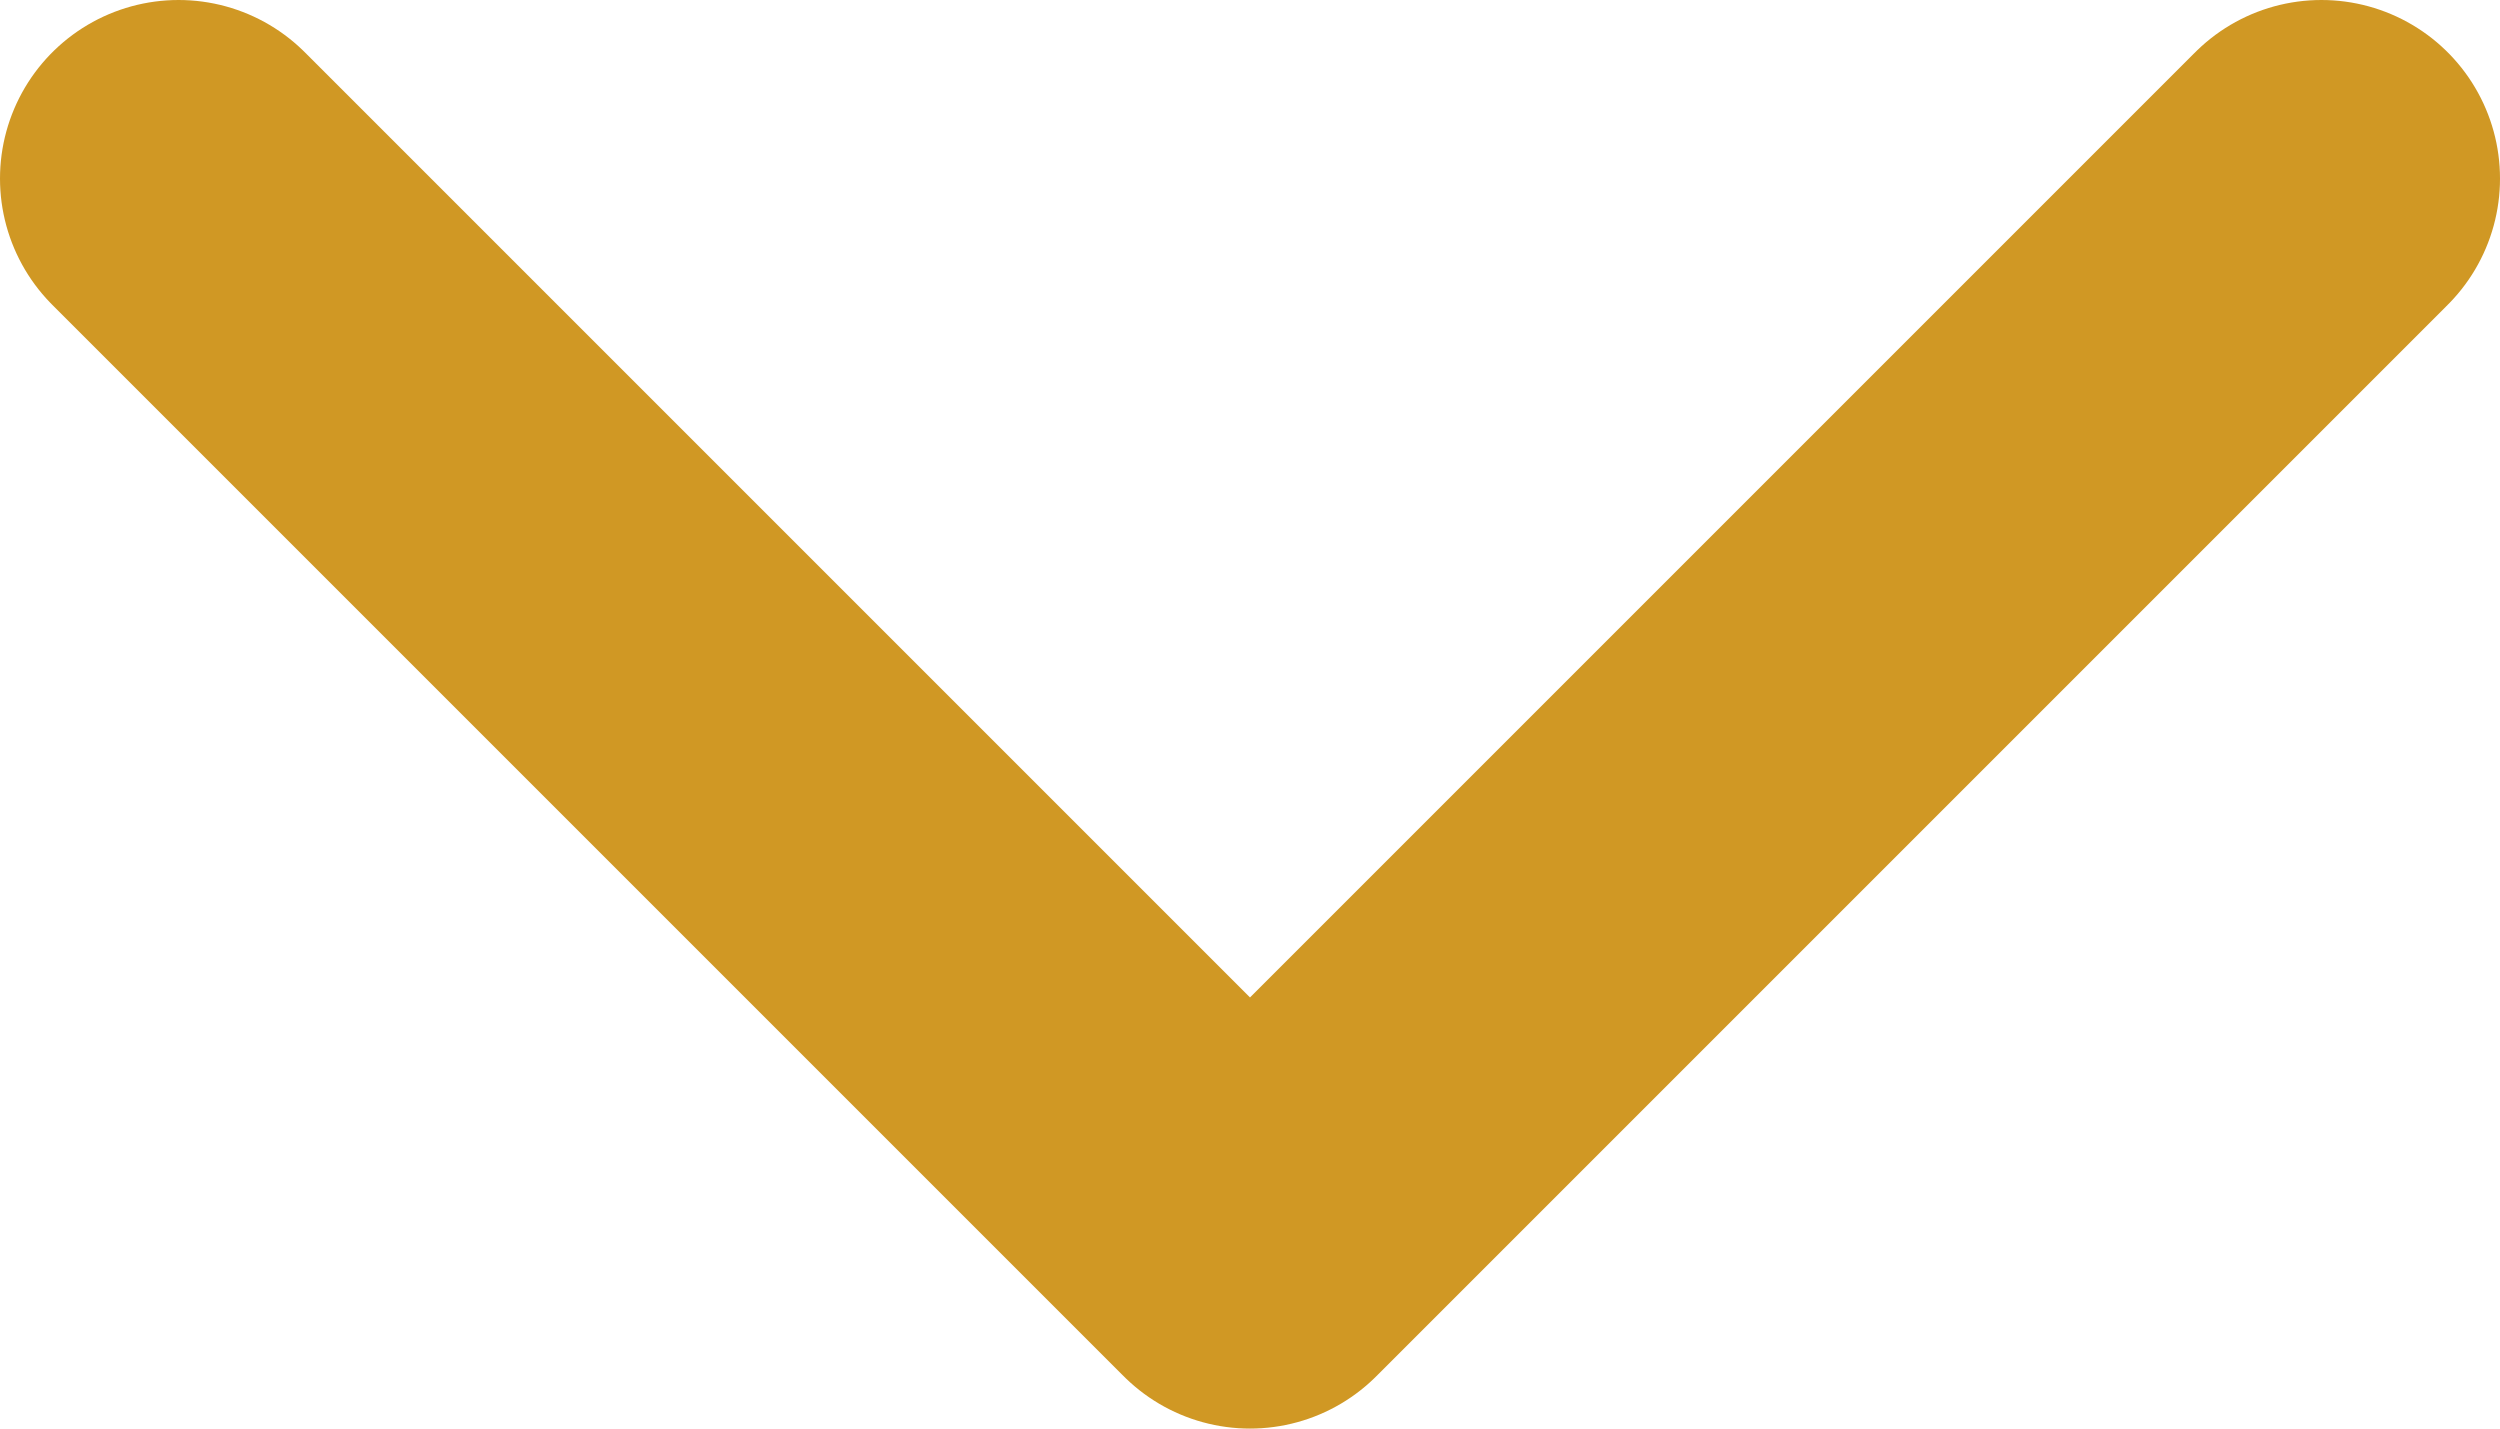
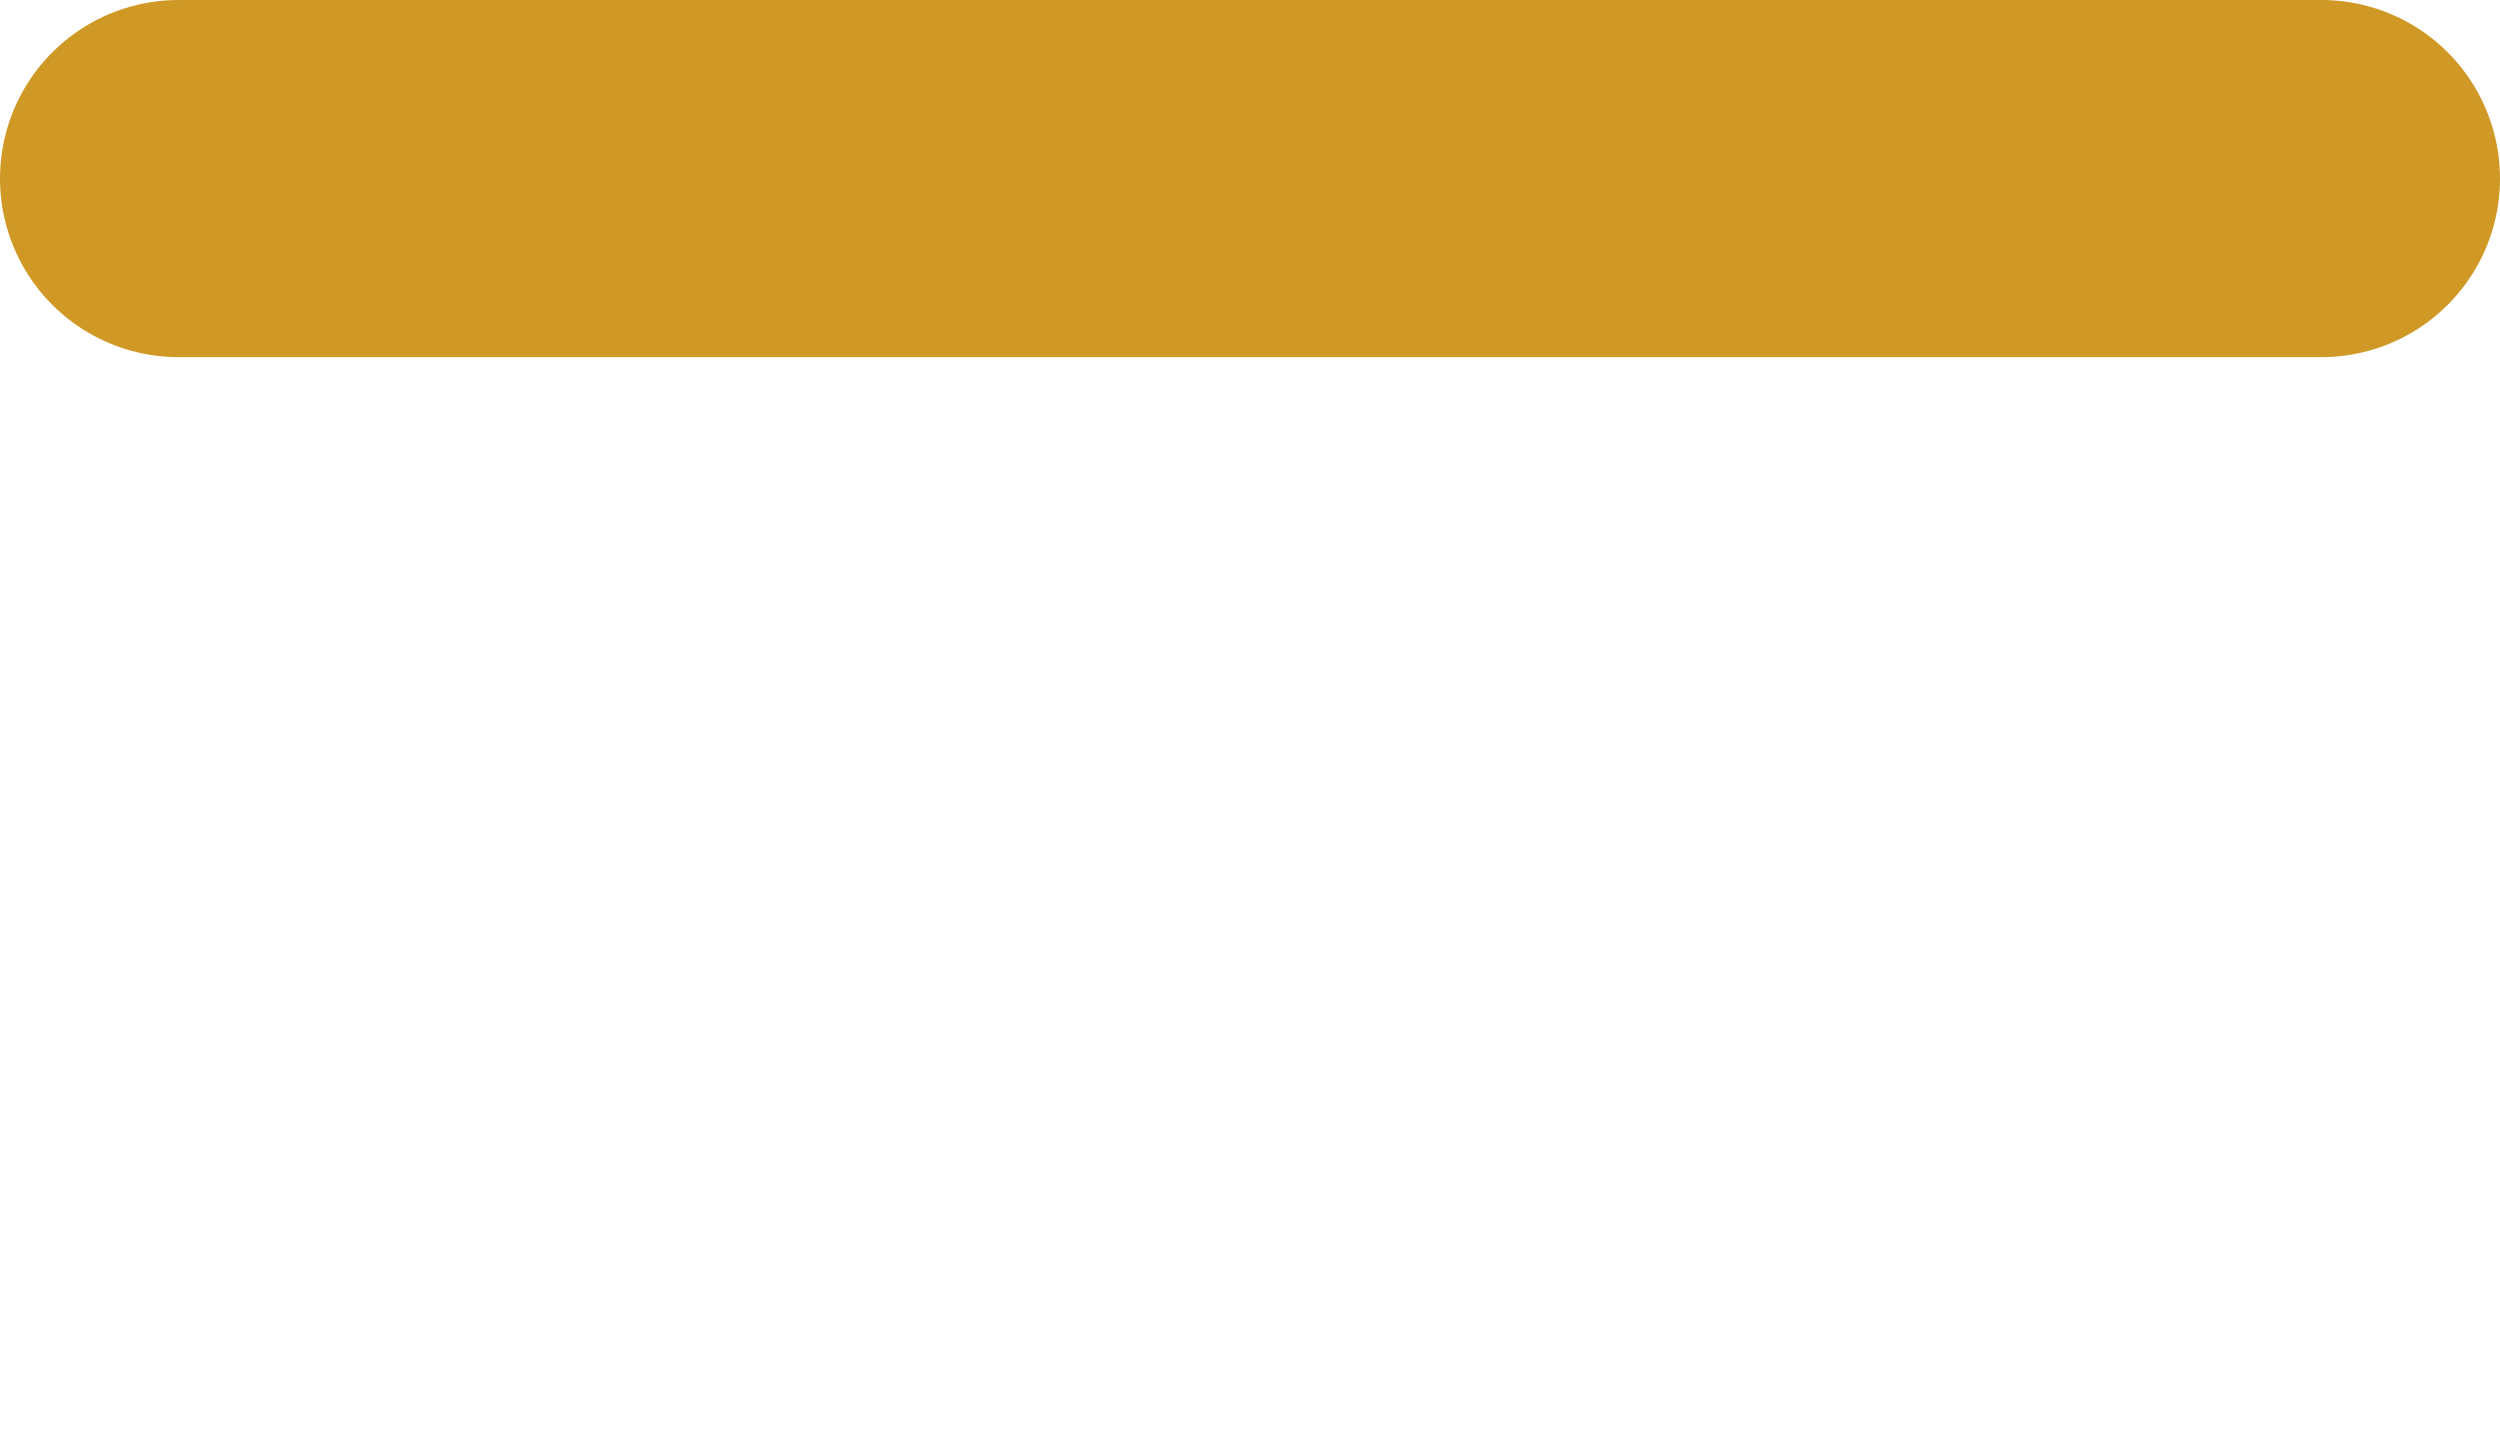
<svg xmlns="http://www.w3.org/2000/svg" width="14" height="8" viewBox="0 0 14 8" fill="none">
-   <path d="M1 1L7 7L13 1" stroke="#D09824" stroke-width="2" stroke-linecap="round" stroke-linejoin="round" />
+   <path d="M1 1L13 1" stroke="#D09824" stroke-width="2" stroke-linecap="round" stroke-linejoin="round" />
</svg>